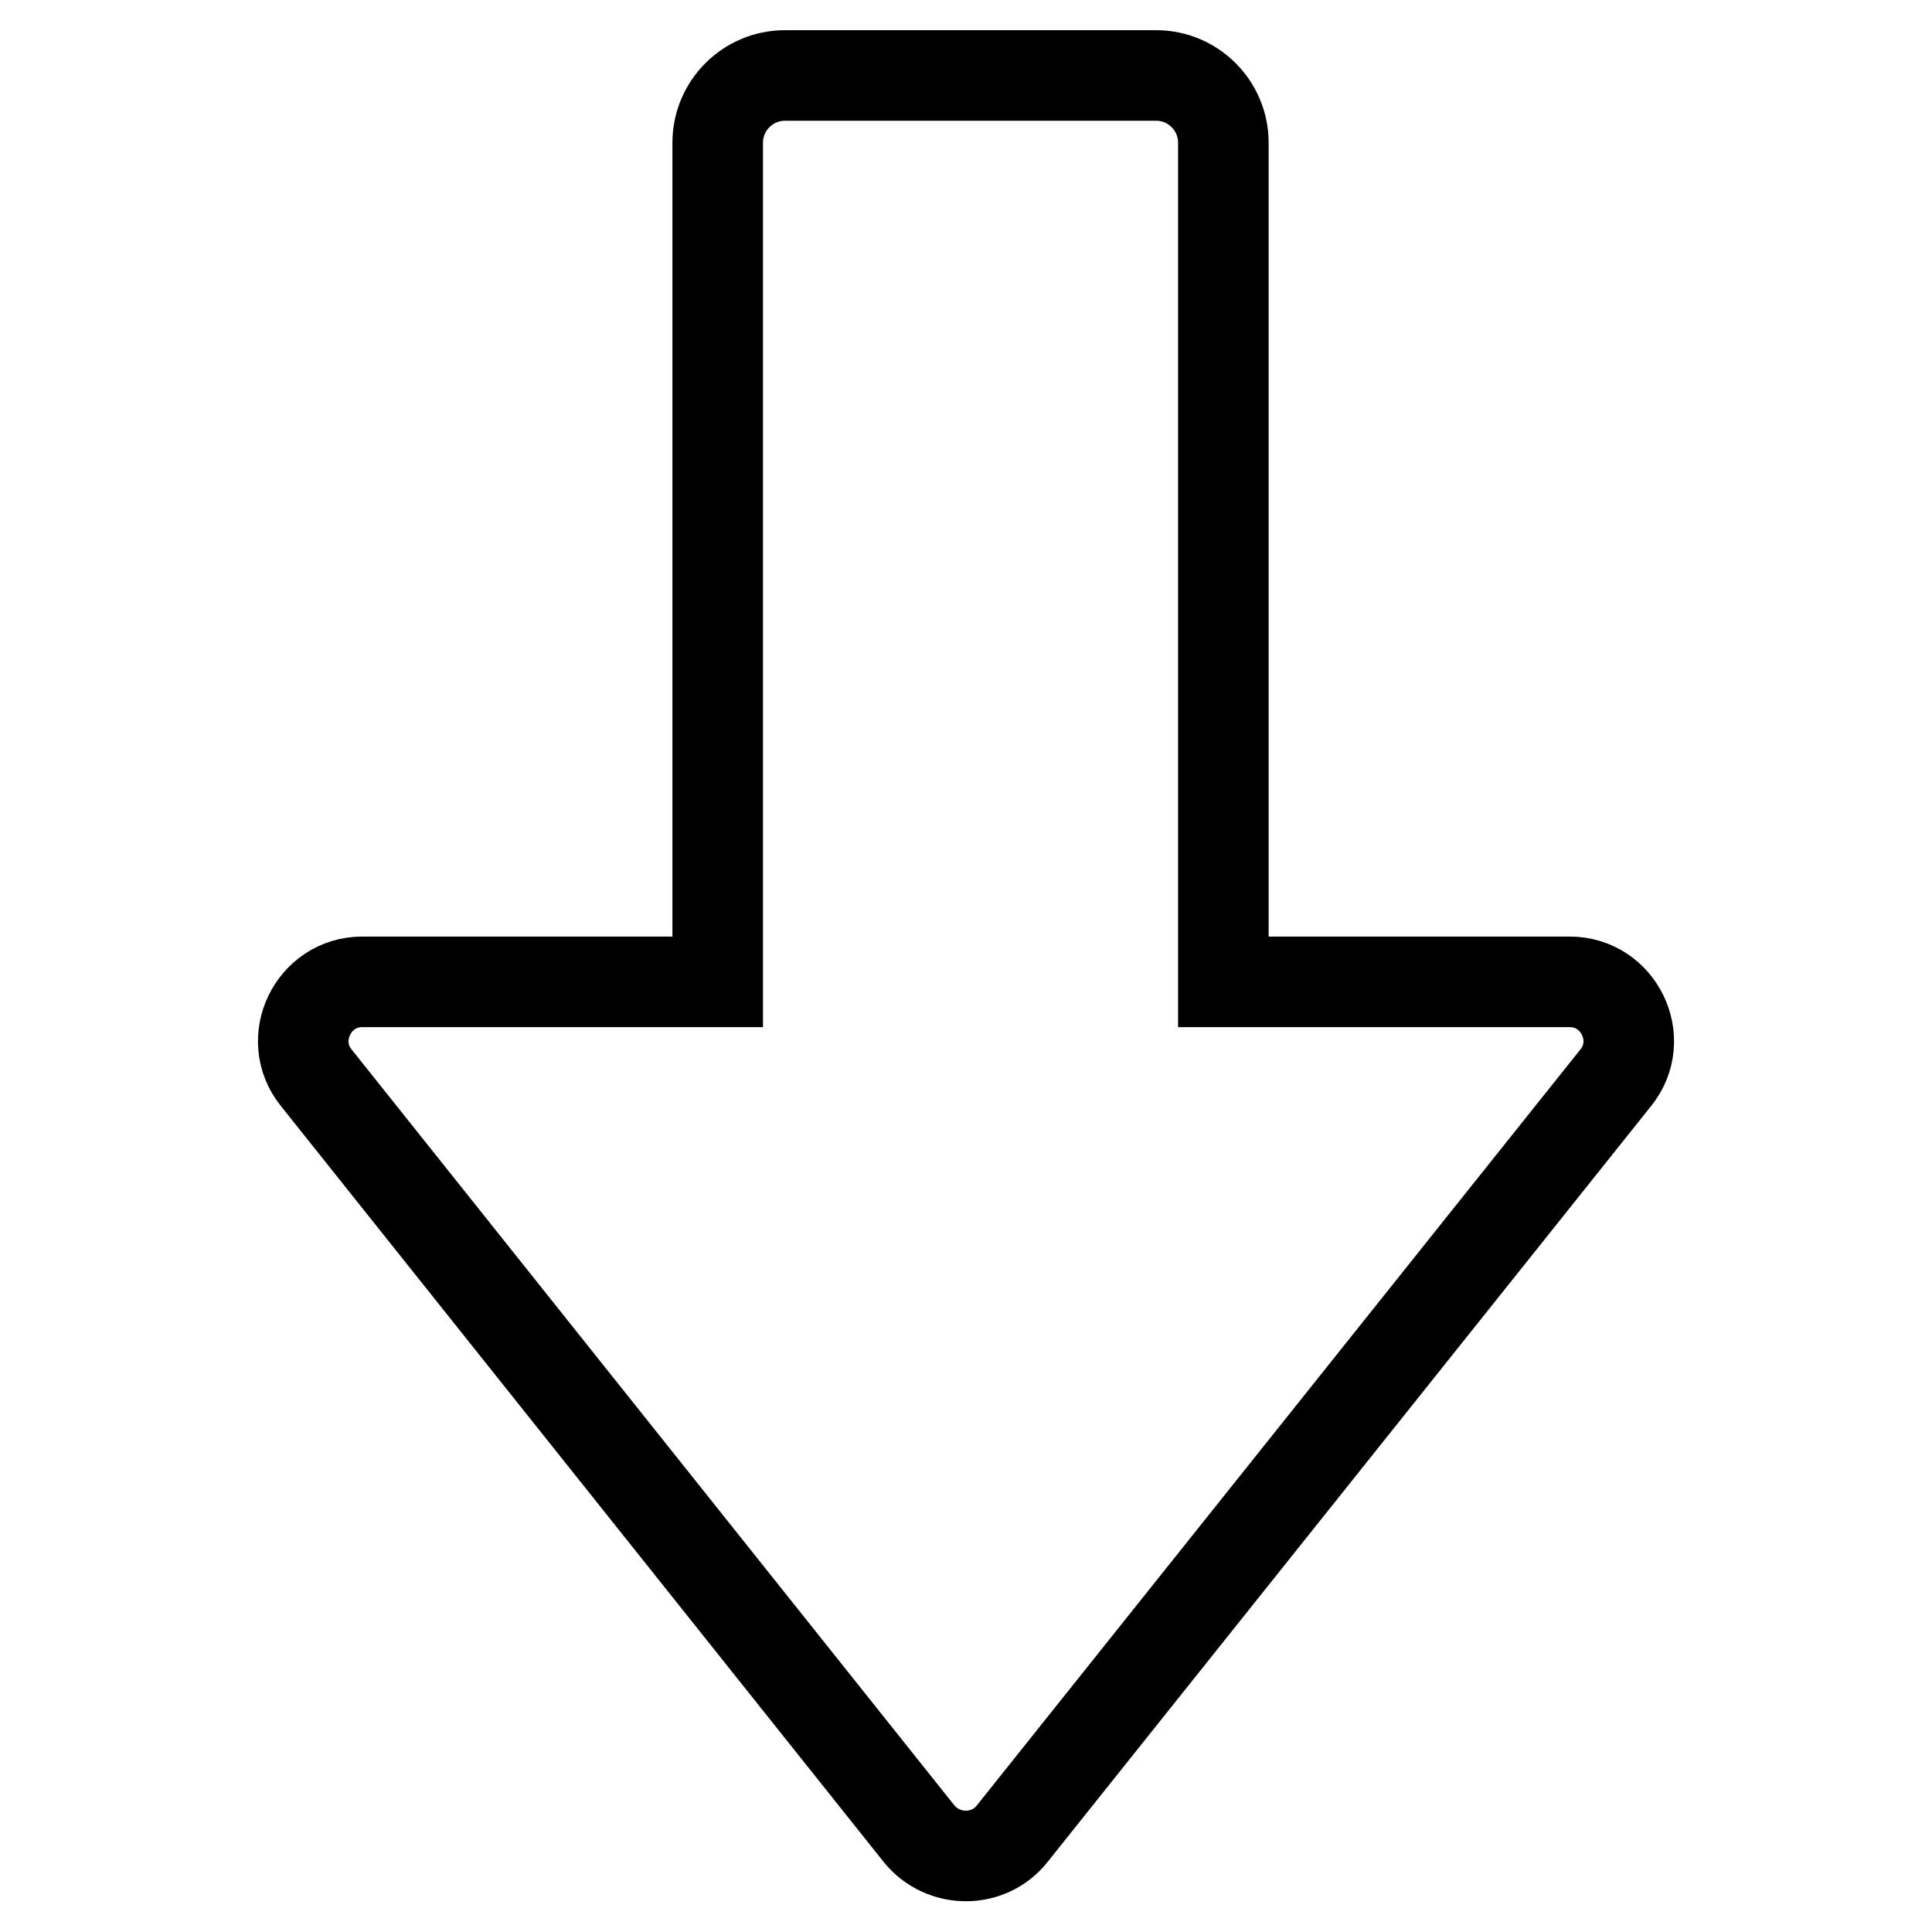
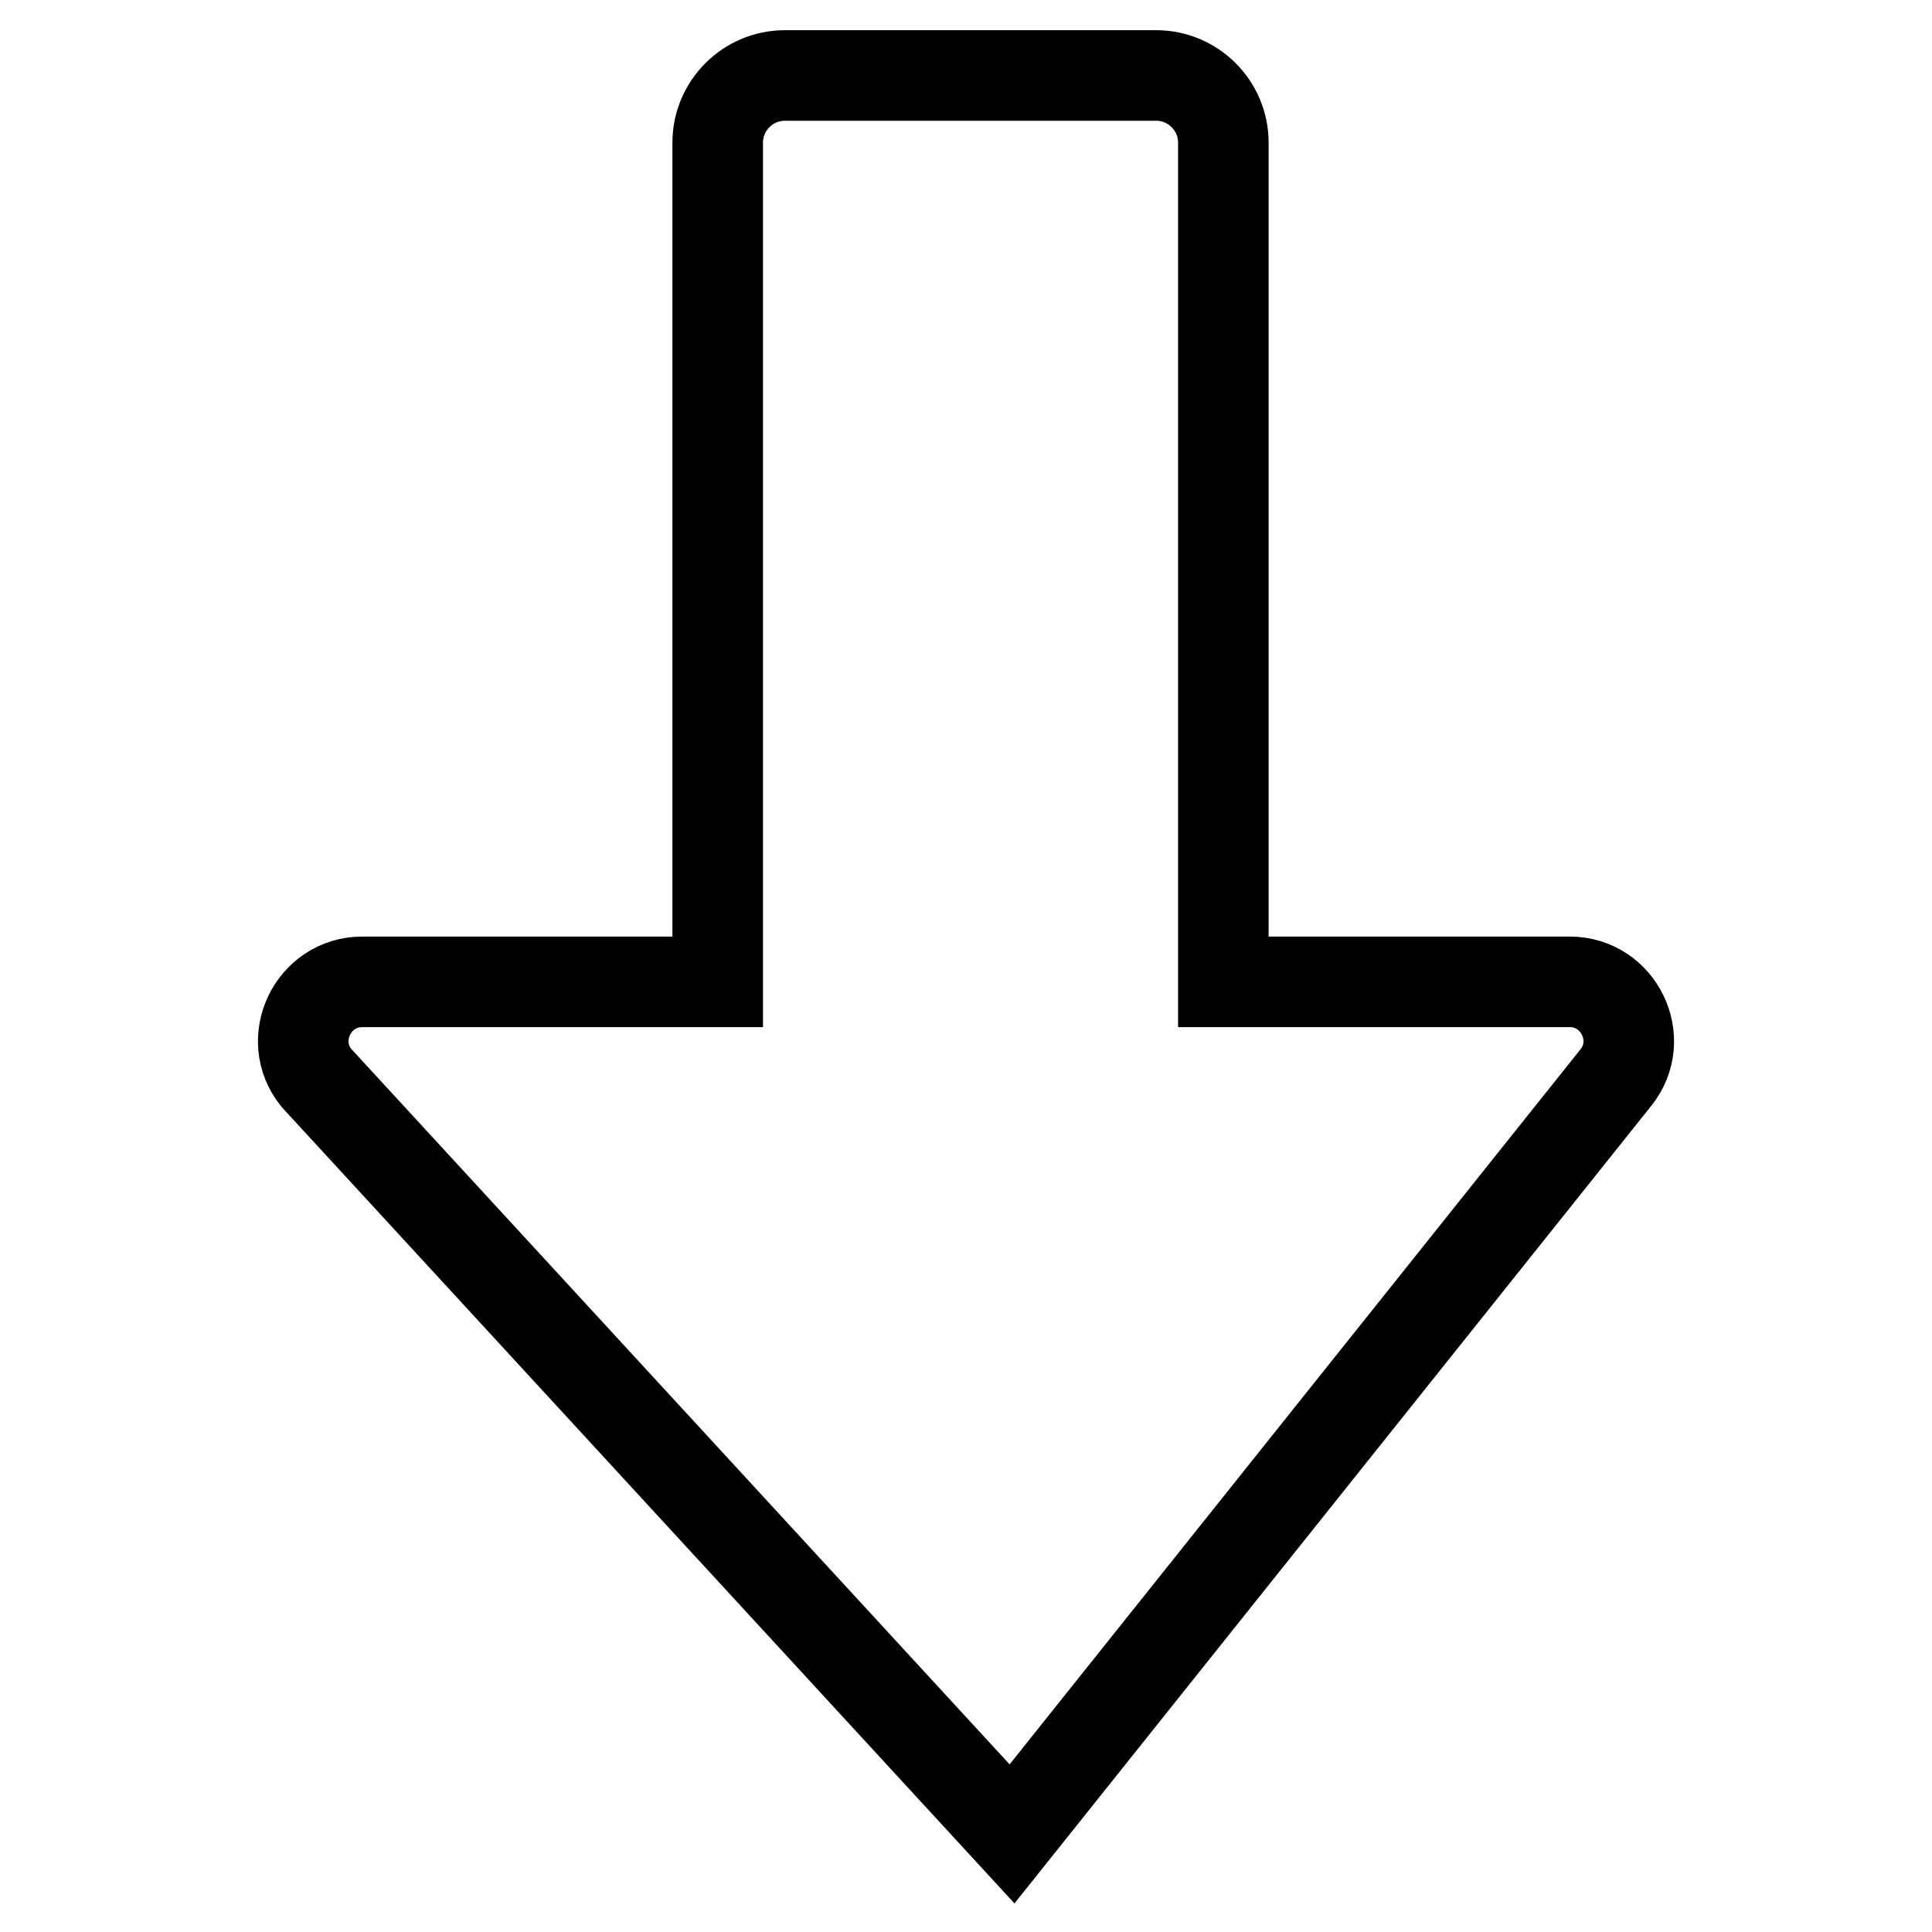
<svg xmlns="http://www.w3.org/2000/svg" version="1.1" x="0px" y="0px" viewBox="0 0 256 256" enable-background="new 0 0 256 256" xml:space="preserve">
  <g>
-     <path stroke-width="12" fill-opacity="0" stroke="#000000" d="M214.1,142.8L134.1,243c-3.1,3.9-9.1,3.9-12.3,0L41.9,142.8c-4.1-5.1-0.4-12.7,6.1-12.7h47.1V18.9 c0-4.9,4-8.9,8.9-8.9h49.2c4.9,0,8.9,4,8.9,8.9v111.2H208C214.5,130.1,218.2,137.7,214.1,142.8L214.1,142.8z" />
+     <path stroke-width="12" fill-opacity="0" stroke="#000000" d="M214.1,142.8L134.1,243L41.9,142.8c-4.1-5.1-0.4-12.7,6.1-12.7h47.1V18.9 c0-4.9,4-8.9,8.9-8.9h49.2c4.9,0,8.9,4,8.9,8.9v111.2H208C214.5,130.1,218.2,137.7,214.1,142.8L214.1,142.8z" />
  </g>
</svg>